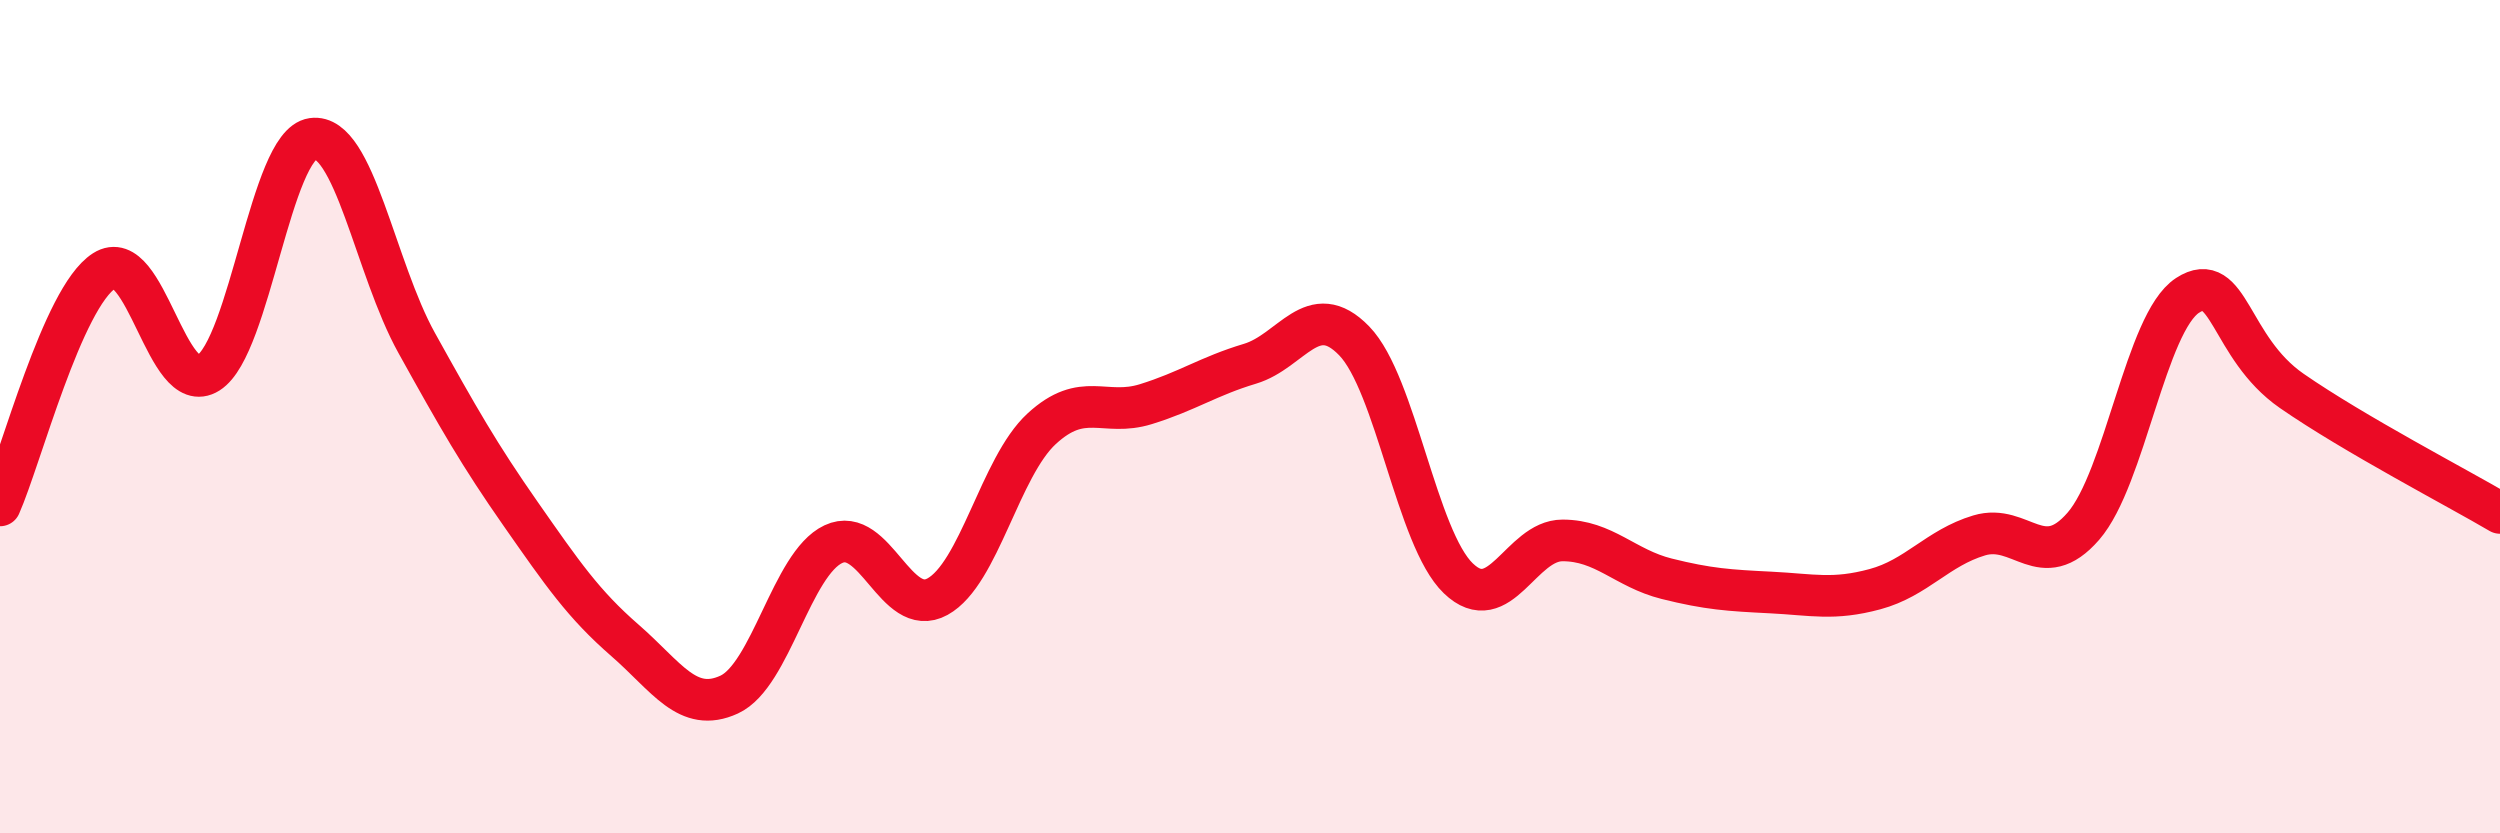
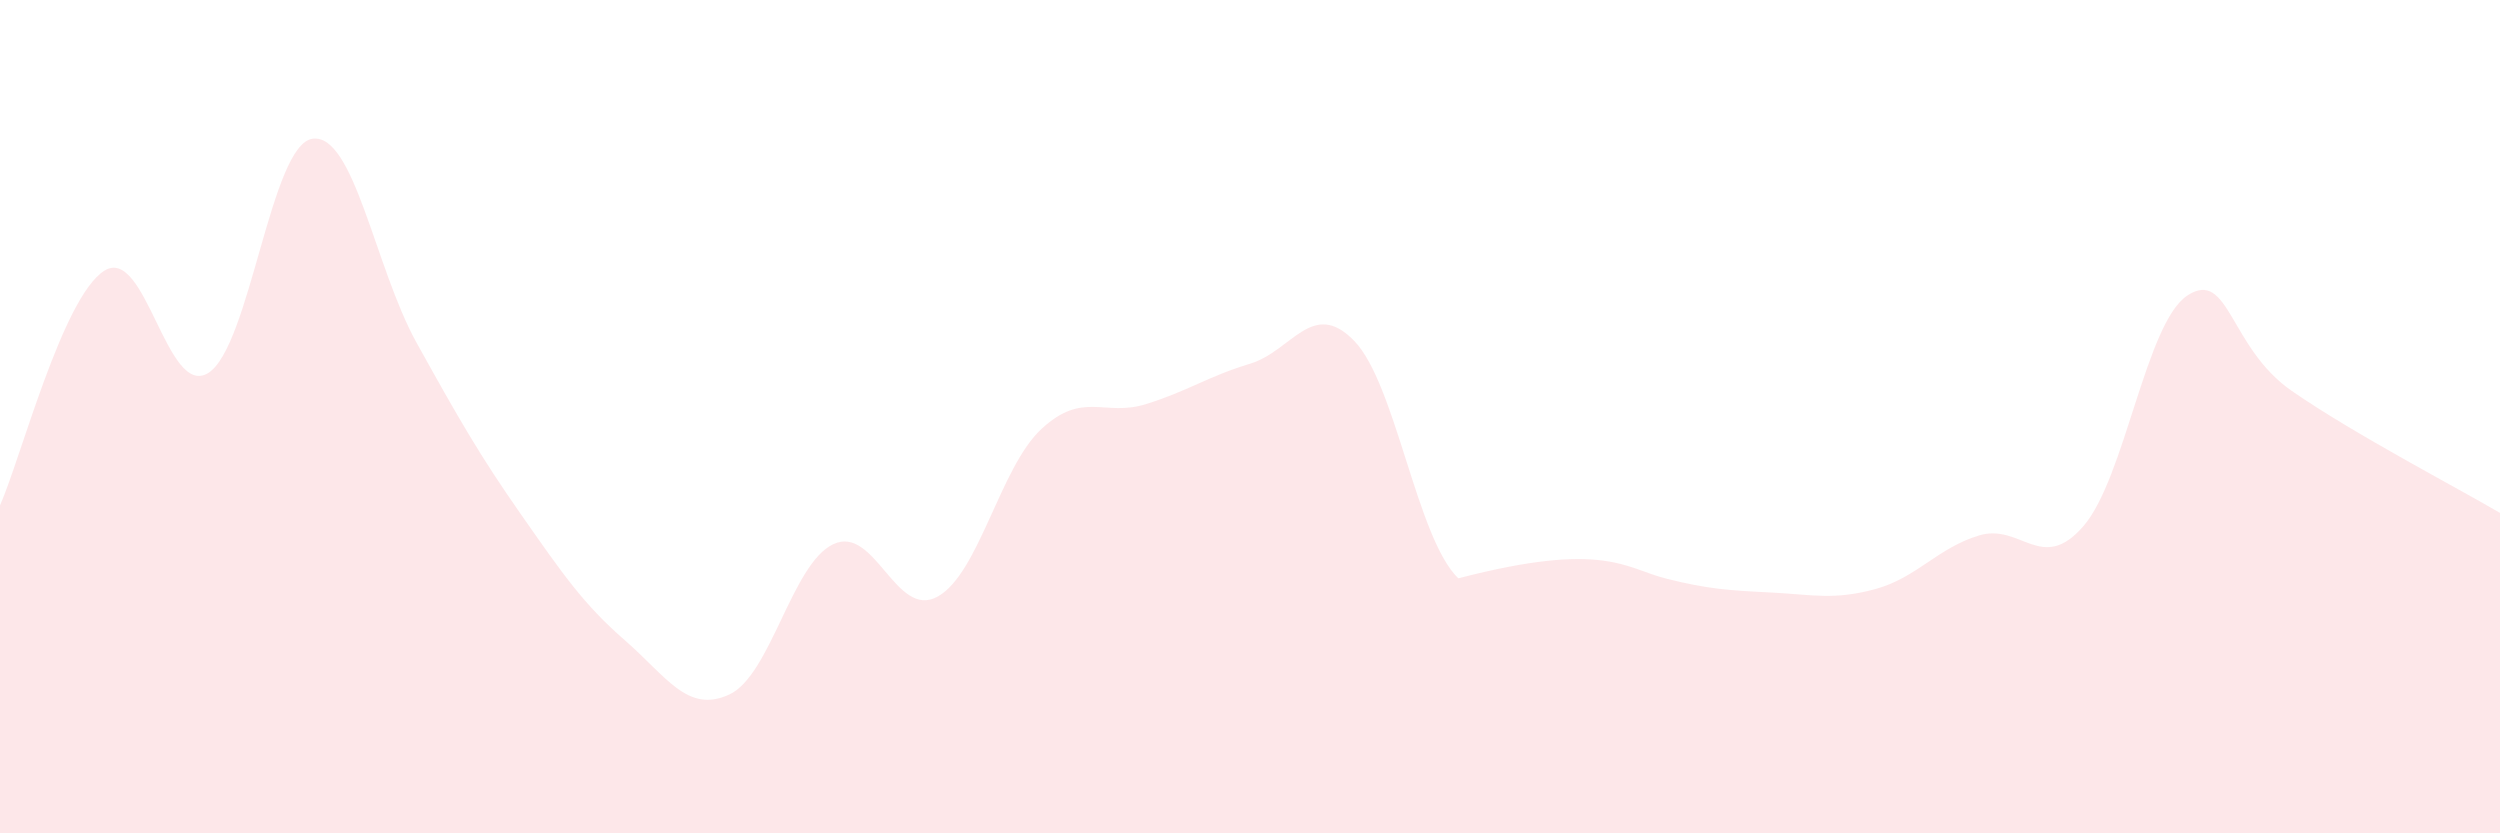
<svg xmlns="http://www.w3.org/2000/svg" width="60" height="20" viewBox="0 0 60 20">
-   <path d="M 0,12.13 C 0.5,11 1.5,7.14 2.5,6.5 C 3.5,5.86 4,9.58 5,8.95 C 6,8.32 6.5,3.47 7.5,3.33 C 8.5,3.19 9,6.43 10,8.23 C 11,10.03 11.5,10.91 12.5,12.34 C 13.5,13.77 14,14.5 15,15.37 C 16,16.24 16.5,17.13 17.5,16.67 C 18.5,16.21 19,13.53 20,13.06 C 21,12.59 21.5,14.87 22.5,14.32 C 23.5,13.77 24,11.21 25,10.29 C 26,9.37 26.5,10.01 27.5,9.7 C 28.5,9.39 29,9.03 30,8.73 C 31,8.43 31.5,7.15 32.5,8.18 C 33.5,9.21 34,12.92 35,13.88 C 36,14.84 36.5,12.97 37.5,12.97 C 38.5,12.97 39,13.64 40,13.89 C 41,14.14 41.5,14.17 42.5,14.22 C 43.5,14.27 44,14.41 45,14.14 C 46,13.87 46.5,13.15 47.5,12.85 C 48.5,12.55 49,13.78 50,12.63 C 51,11.48 51.5,7.74 52.5,7.09 C 53.5,6.44 53.5,8.34 55,9.38 C 56.5,10.42 59,11.72 60,12.31L60 20L0 20Z" fill="#EB0A25" opacity="0.1" stroke-linecap="round" stroke-linejoin="round" />
-   <path d="M 0,12.13 C 0.5,11 1.5,7.14 2.5,6.5 C 3.5,5.86 4,9.58 5,8.95 C 6,8.32 6.5,3.47 7.5,3.33 C 8.5,3.19 9,6.43 10,8.23 C 11,10.03 11.5,10.91 12.5,12.34 C 13.5,13.77 14,14.5 15,15.37 C 16,16.24 16.5,17.13 17.5,16.67 C 18.5,16.21 19,13.53 20,13.06 C 21,12.59 21.5,14.87 22.5,14.32 C 23.5,13.77 24,11.21 25,10.29 C 26,9.37 26.5,10.01 27.5,9.7 C 28.5,9.39 29,9.03 30,8.73 C 31,8.43 31.5,7.15 32.5,8.18 C 33.5,9.21 34,12.92 35,13.88 C 36,14.84 36.5,12.97 37.5,12.97 C 38.5,12.97 39,13.64 40,13.89 C 41,14.14 41.5,14.17 42.5,14.22 C 43.5,14.27 44,14.41 45,14.14 C 46,13.87 46.5,13.15 47.5,12.85 C 48.5,12.55 49,13.78 50,12.63 C 51,11.48 51.5,7.74 52.5,7.09 C 53.5,6.44 53.5,8.34 55,9.38 C 56.5,10.42 59,11.72 60,12.31" stroke="#EB0A25" stroke-width="1" fill="none" stroke-linecap="round" stroke-linejoin="round" />
+   <path d="M 0,12.13 C 0.5,11 1.5,7.14 2.5,6.5 C 3.5,5.86 4,9.58 5,8.95 C 6,8.32 6.5,3.47 7.5,3.33 C 8.5,3.19 9,6.43 10,8.23 C 11,10.03 11.5,10.91 12.5,12.34 C 13.5,13.77 14,14.5 15,15.37 C 16,16.24 16.5,17.13 17.5,16.67 C 18.5,16.21 19,13.53 20,13.06 C 21,12.59 21.5,14.87 22.5,14.32 C 23.5,13.77 24,11.21 25,10.29 C 26,9.37 26.5,10.01 27.5,9.7 C 28.5,9.39 29,9.03 30,8.73 C 31,8.43 31.5,7.15 32.5,8.18 C 33.5,9.21 34,12.92 35,13.88 C 38.5,12.97 39,13.64 40,13.89 C 41,14.14 41.5,14.17 42.5,14.22 C 43.5,14.27 44,14.41 45,14.14 C 46,13.87 46.5,13.15 47.5,12.85 C 48.5,12.55 49,13.78 50,12.63 C 51,11.48 51.5,7.74 52.5,7.09 C 53.5,6.44 53.5,8.34 55,9.38 C 56.5,10.42 59,11.72 60,12.31L60 20L0 20Z" fill="#EB0A25" opacity="0.1" stroke-linecap="round" stroke-linejoin="round" />
</svg>